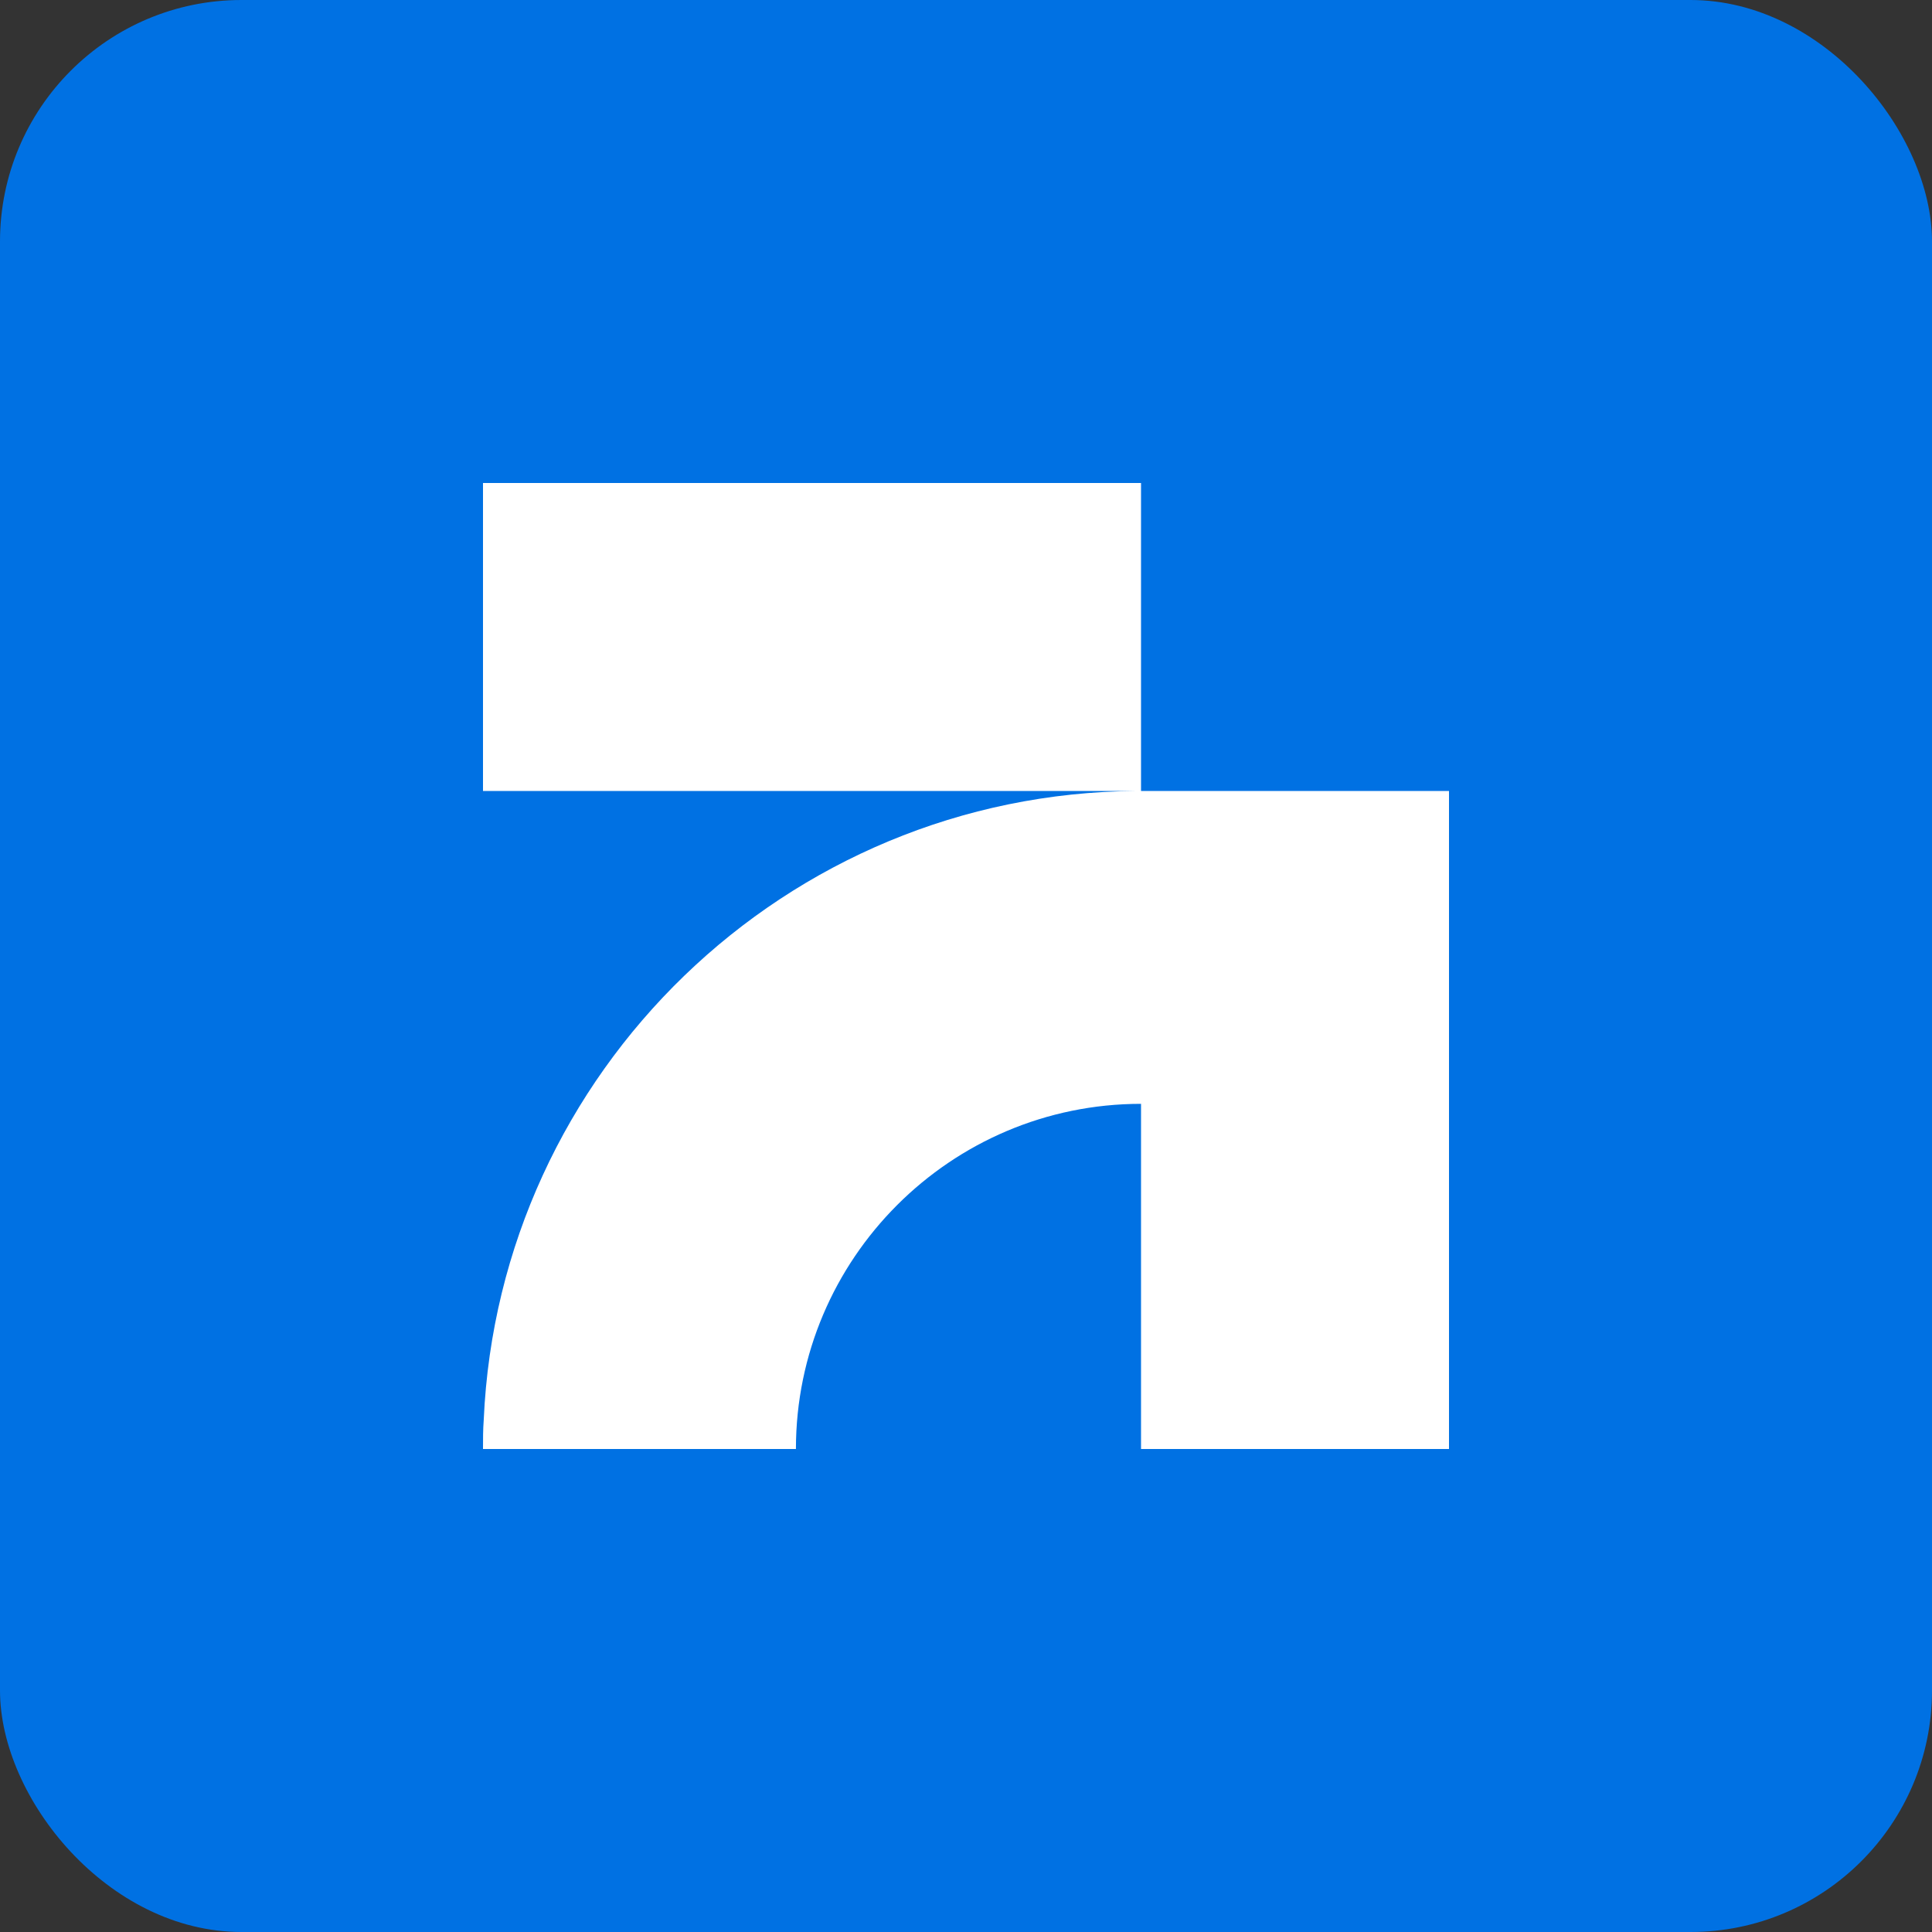
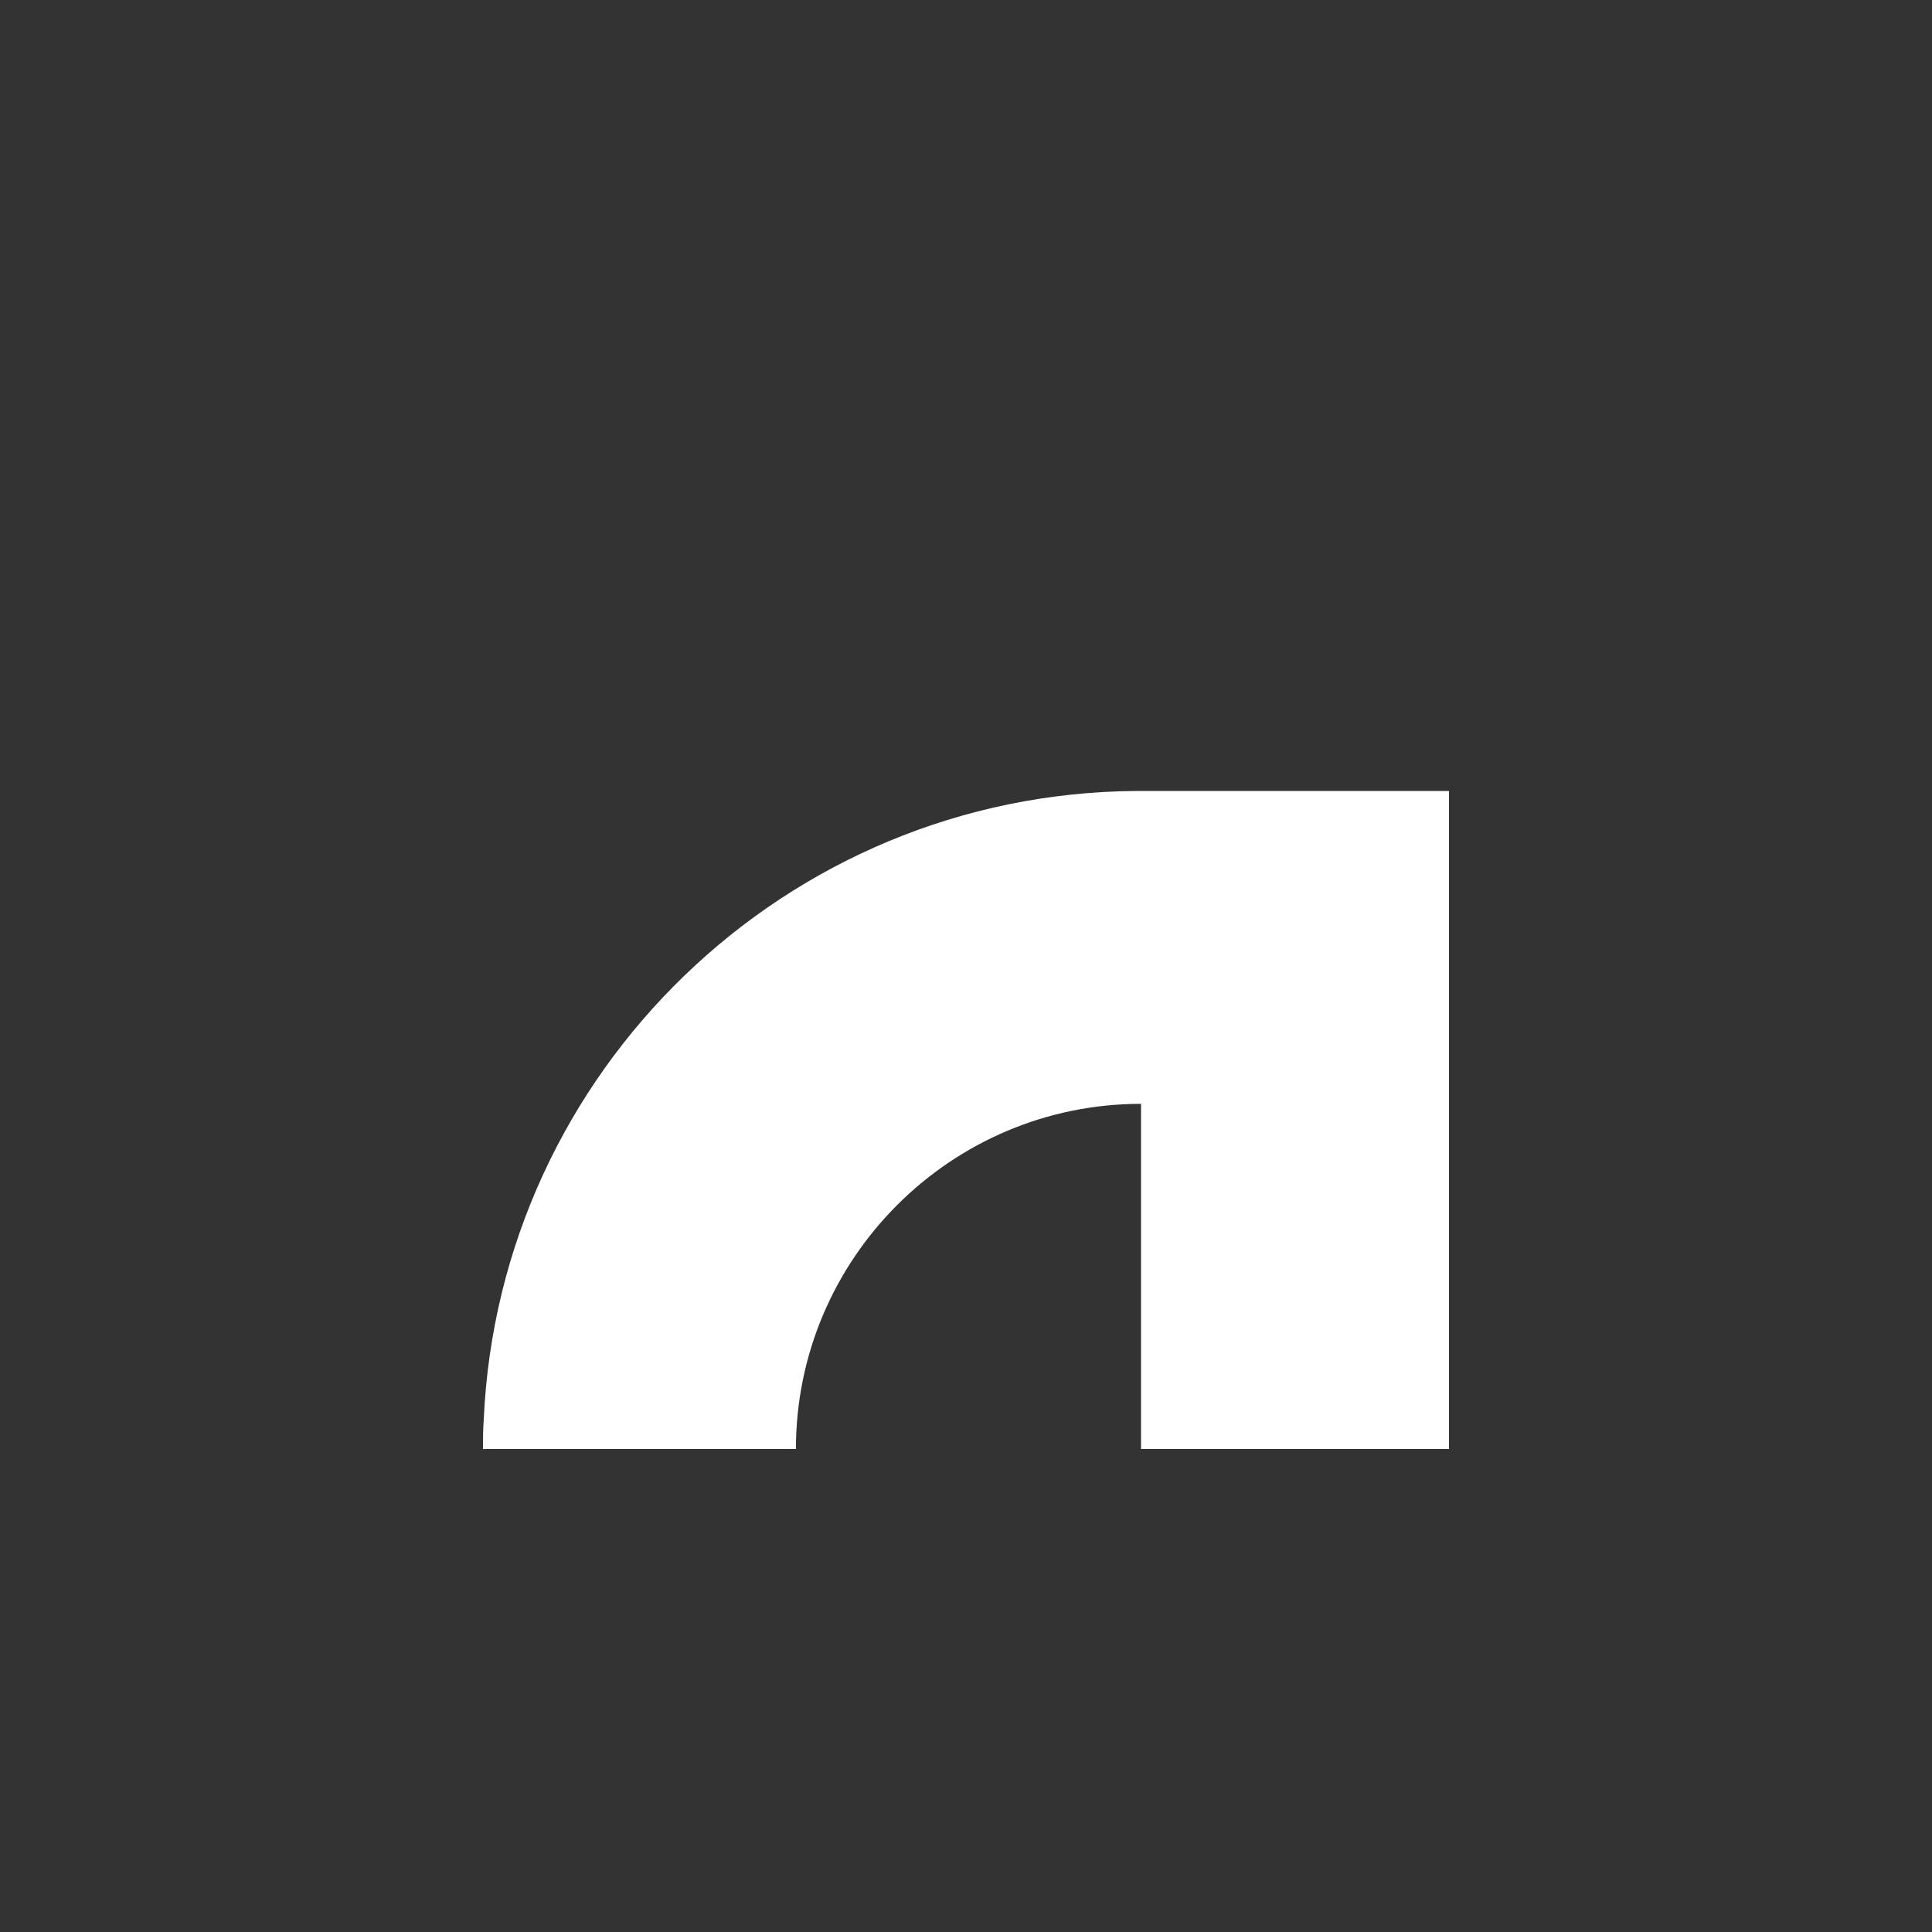
<svg xmlns="http://www.w3.org/2000/svg" width="32" height="32" viewBox="0 0 32 32" fill="none">
  <rect x="0" y="0" width="32" height="32" fill="#333333" stroke="none" />
-   <rect width="32" height="32" rx="4" fill="#0071E3" />
-   <path d="M24 13.101V24H18.899V18.283C15.748 18.283 13.183 20.848 13.183 24H8C8 23.836 8 23.677 8.012 23.519C8.264 17.755 13.012 13.136 18.829 13.101H8V8H18.899V13.101H24Z" fill="white" />
+   <path d="M24 13.101V24H18.899V18.283C15.748 18.283 13.183 20.848 13.183 24H8C8 23.836 8 23.677 8.012 23.519C8.264 17.755 13.012 13.136 18.829 13.101H8V8V13.101H24Z" fill="white" />
</svg>